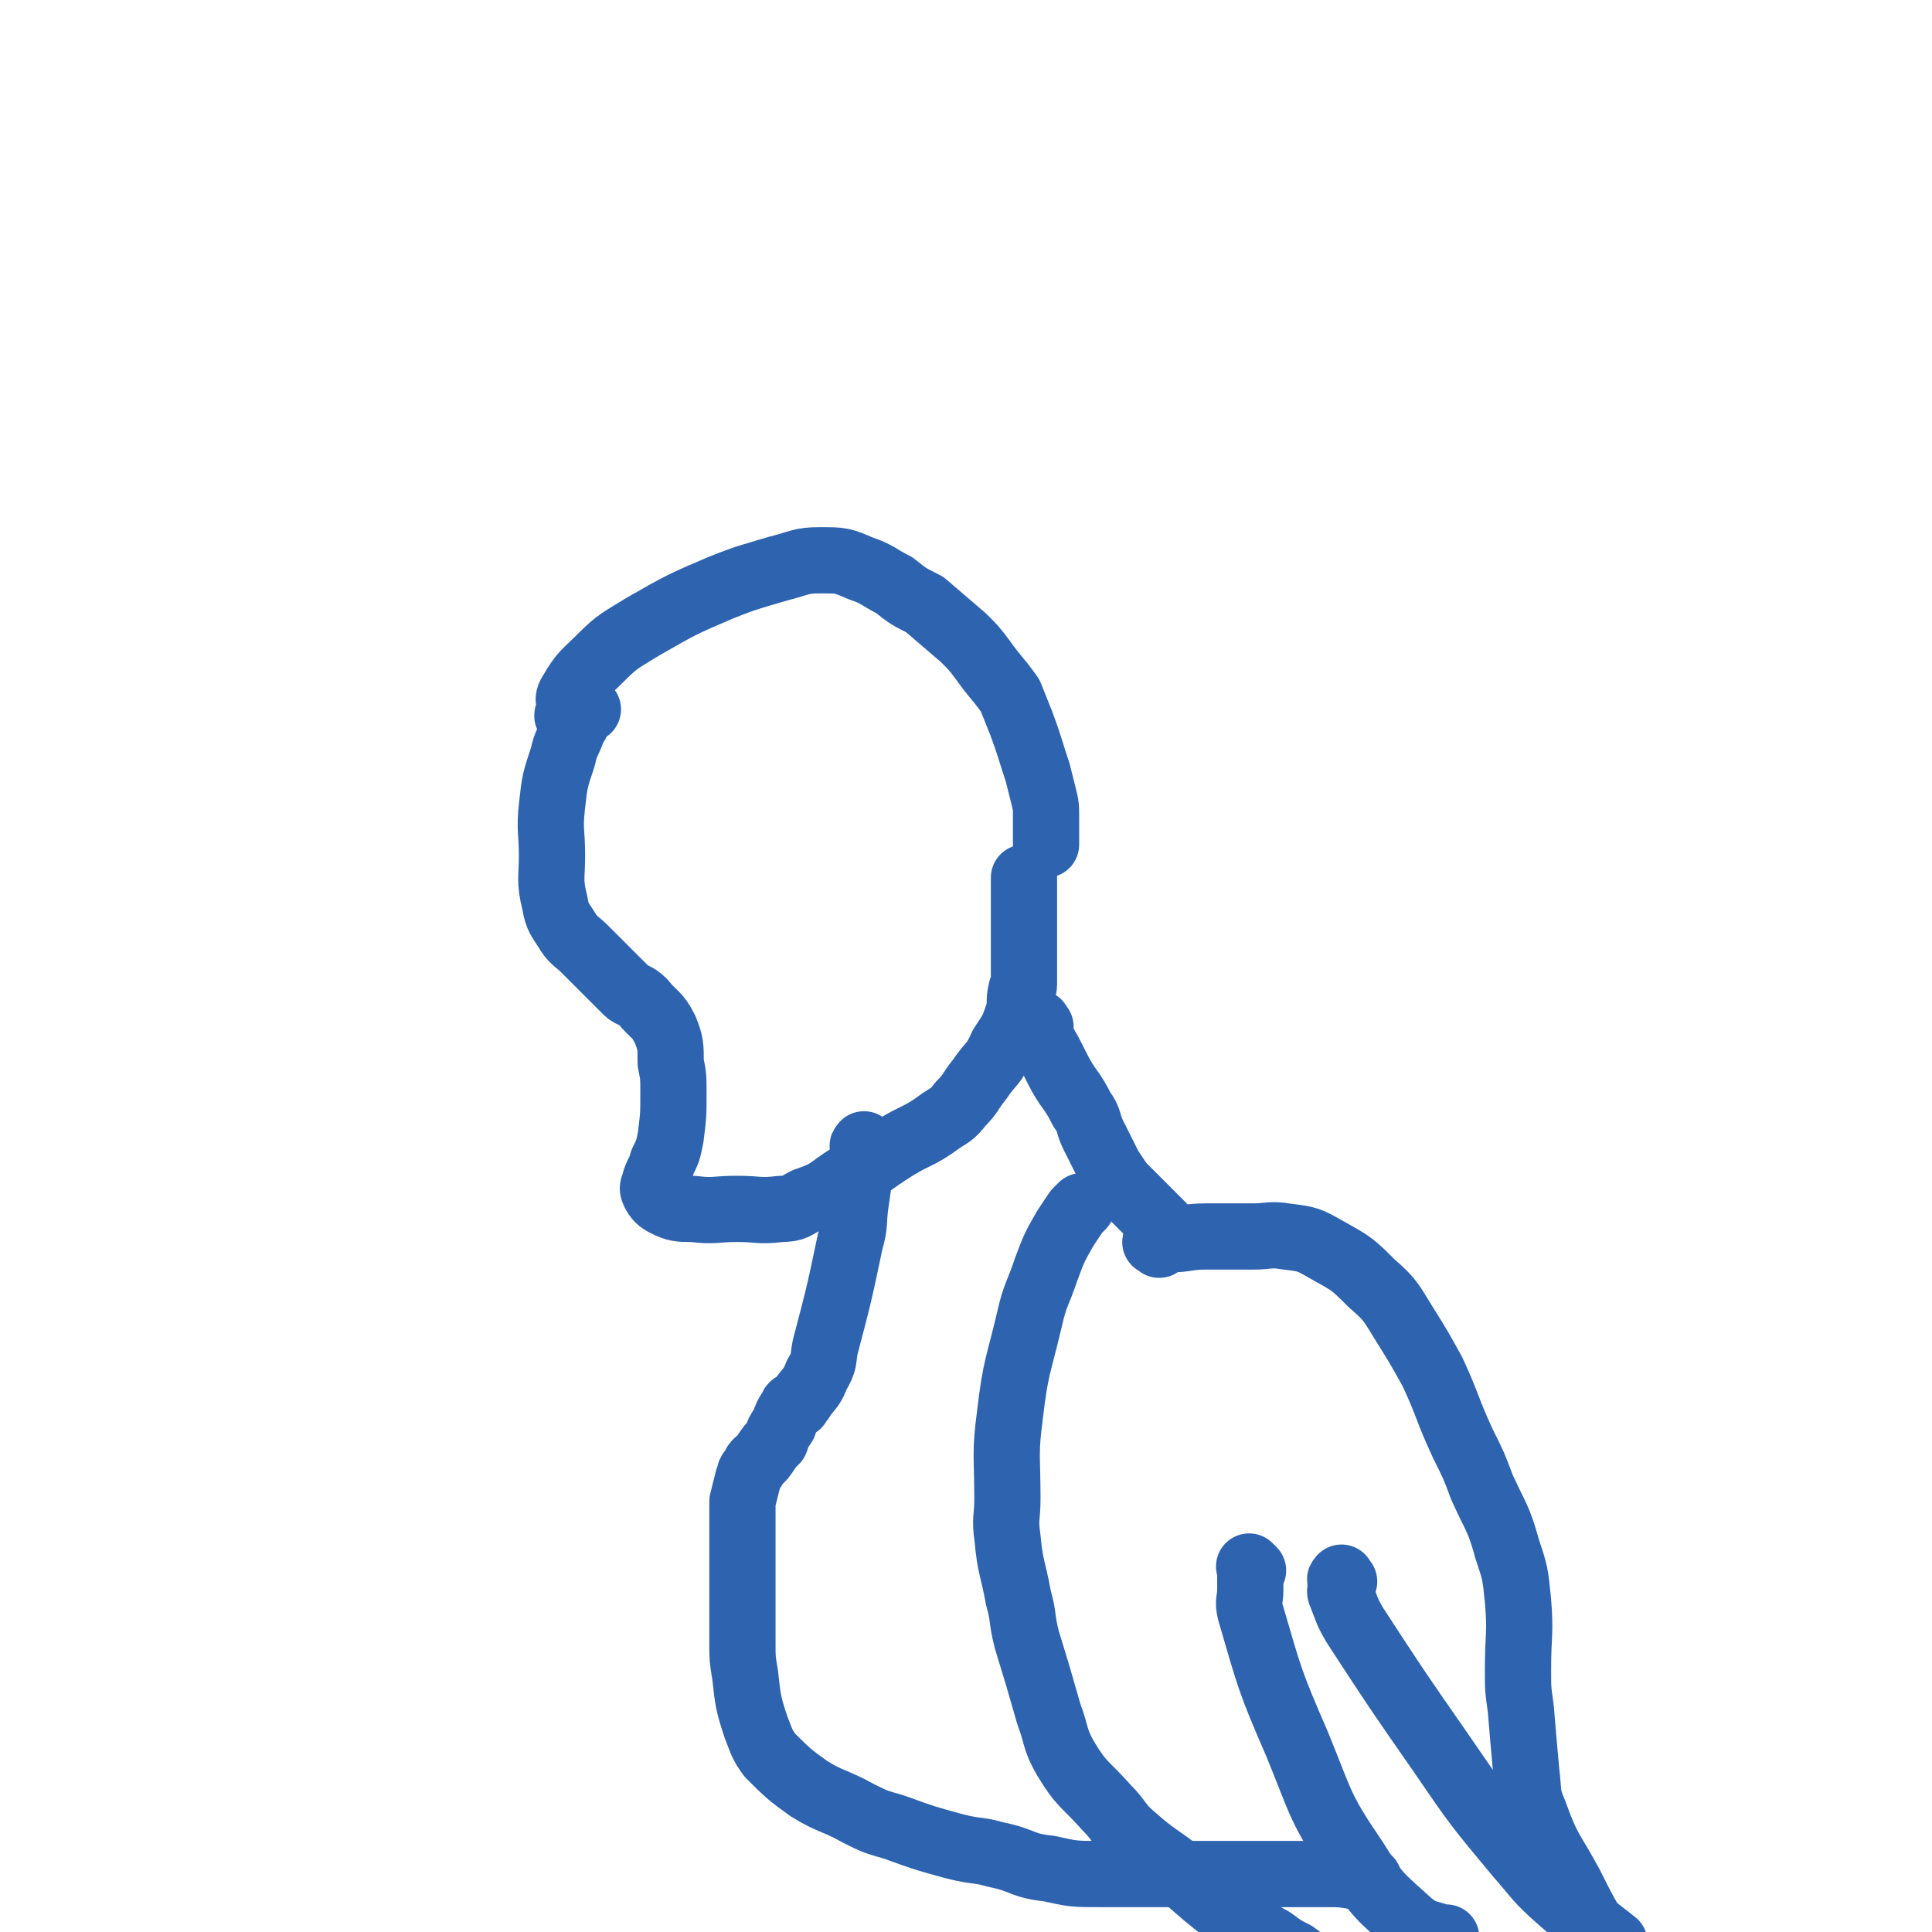
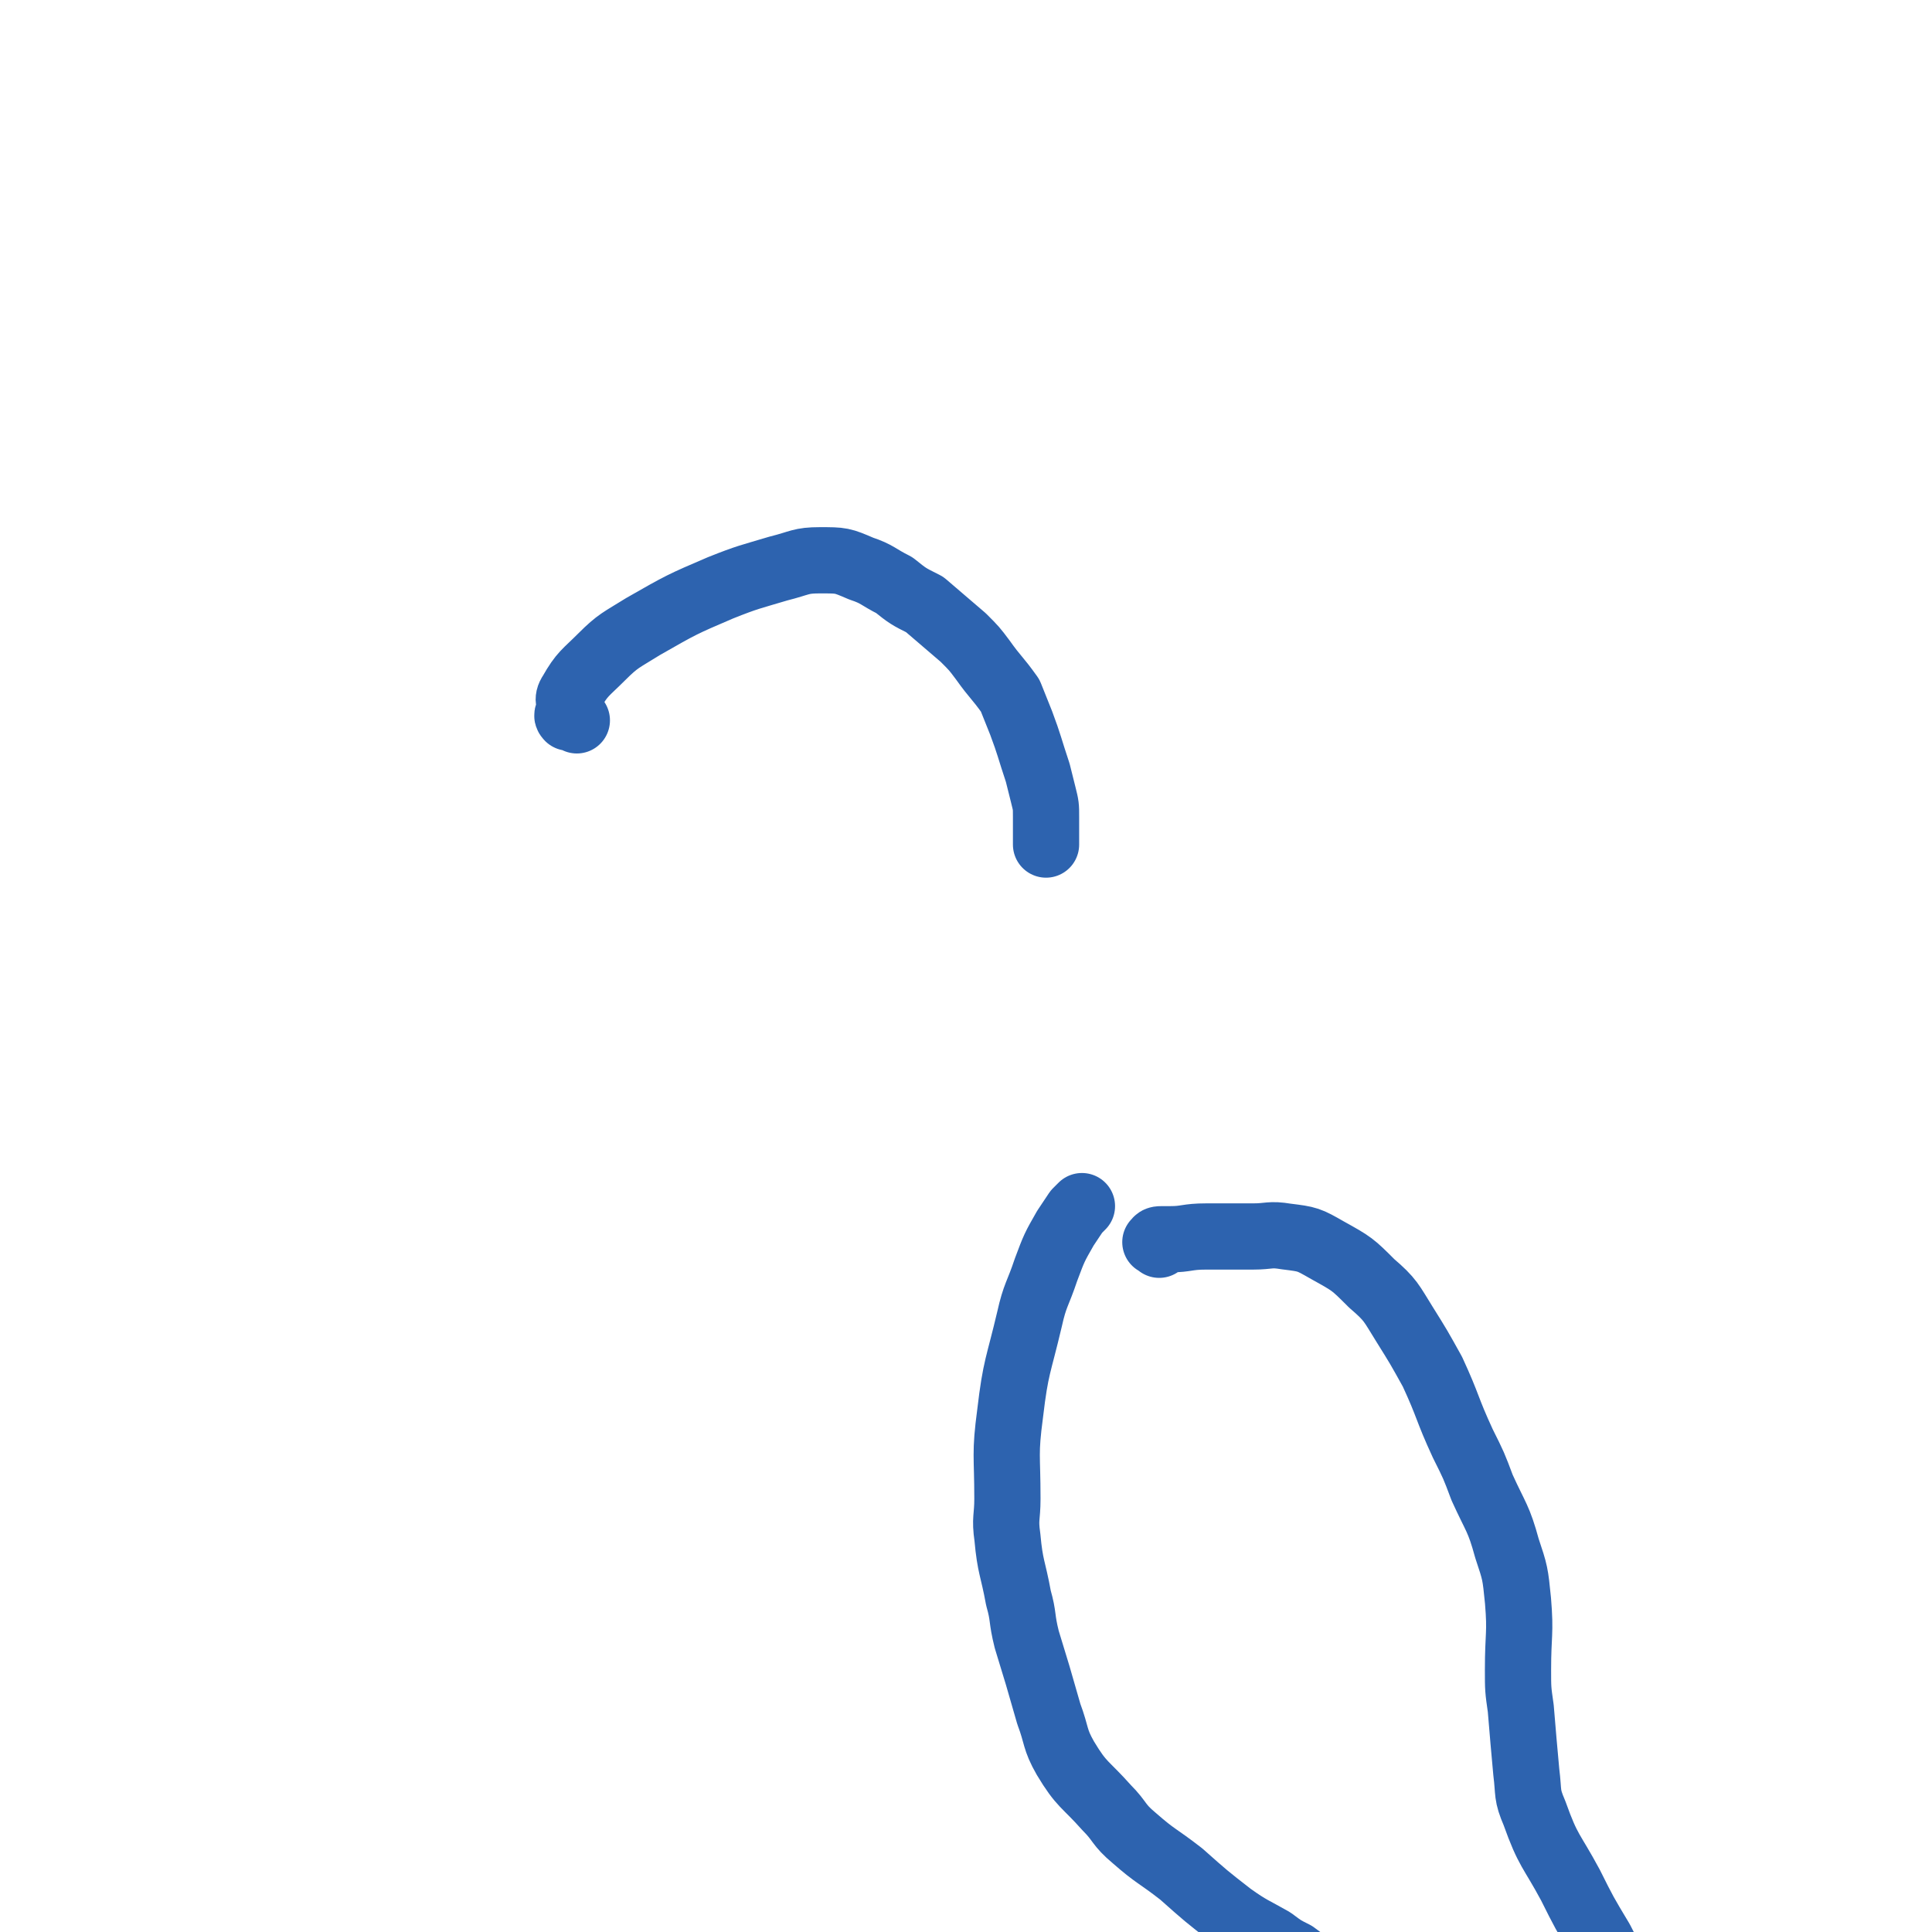
<svg xmlns="http://www.w3.org/2000/svg" viewBox="0 0 700 700" version="1.1">
  <g fill="none" stroke="#2D63AF" stroke-width="24" stroke-linecap="round" stroke-linejoin="round">
    <path d="M209,261c-1,-1 -1,-1 -1,-1 -1,-1 -1,0 -1,0 -1,0 -1,0 -1,0 -1,-1 0,-1 0,-2 1,-4 -1,-4 1,-7 4,-7 5,-7 11,-13 6,-6 7,-6 15,-11 14,-8 14,-8 28,-14 10,-4 11,-4 21,-7 8,-2 8,-3 15,-3 8,0 8,0 15,3 6,2 6,3 12,6 5,4 5,4 11,7 7,6 7,6 14,12 4,4 4,4 7,8 5,7 5,6 10,13 2,5 2,5 4,10 3,8 3,9 6,18 1,4 1,4 2,8 1,4 1,4 1,8 0,3 0,3 0,5 0,1 0,1 0,2 0,1 0,1 0,3 " />
-     <path d="M213,257c-1,-1 -1,-1 -1,-1 -1,-1 -1,0 -1,0 0,0 0,1 0,1 0,1 0,1 0,1 -1,1 -1,1 -2,2 0,2 0,2 -1,3 -2,6 -3,6 -4,11 -3,9 -3,9 -4,18 -1,9 0,9 0,18 0,8 -1,9 1,17 1,6 2,6 5,11 2,3 3,3 6,6 1,1 1,1 3,3 2,2 2,2 4,4 4,4 4,4 8,8 2,2 3,1 6,4 4,5 5,4 8,10 2,5 2,6 2,12 1,5 1,5 1,11 0,8 0,8 -1,16 -1,5 -1,5 -3,9 -1,4 -2,4 -3,8 0,1 -1,1 0,3 1,2 2,3 4,4 4,2 5,2 10,2 8,1 8,0 16,0 8,0 8,1 16,0 5,0 5,-1 9,-3 9,-3 8,-4 16,-9 8,-4 8,-5 16,-10 8,-5 9,-4 17,-10 3,-2 4,-2 7,-6 4,-4 3,-4 7,-9 4,-6 5,-5 8,-12 4,-6 4,-6 6,-12 1,-4 0,-4 1,-8 0,-1 1,-1 1,-2 0,-1 0,-1 0,-3 0,-2 0,-2 0,-3 0,-3 0,-3 0,-5 0,-5 0,-5 0,-9 0,-4 0,-4 0,-8 0,-4 0,-4 0,-8 0,-1 0,-1 0,-2 0,-1 0,-1 0,-1 " />
-     <path d="M377,372c-1,-1 -1,-2 -1,-1 -1,0 0,0 0,1 1,2 0,2 1,4 3,5 3,5 6,11 4,8 5,7 9,15 3,4 2,5 4,9 3,6 3,6 6,12 2,3 2,3 4,6 3,3 3,3 6,6 1,1 1,1 2,2 0,0 0,0 1,1 1,1 1,1 2,2 1,1 1,1 1,1 1,1 1,1 1,1 1,1 1,1 2,2 " />
    <path d="M420,451c-1,-1 -2,-1 -1,-1 0,-1 1,-1 2,-1 1,0 1,0 3,0 6,0 6,-1 13,-1 8,0 8,0 17,0 6,0 6,-1 12,0 8,1 8,1 15,5 9,5 9,5 16,12 7,6 7,7 12,15 5,8 5,8 10,17 6,13 5,13 11,26 4,8 4,8 7,16 5,11 6,11 9,22 3,9 3,9 4,19 1,12 0,12 0,25 0,7 0,7 1,14 1,12 1,12 2,23 1,8 0,8 3,15 5,14 6,13 13,26 5,10 5,10 11,20 6,12 7,12 14,23 5,7 5,7 10,14 6,8 6,8 13,15 1,1 1,1 2,2 0,0 0,0 0,0 1,0 1,0 2,0 0,0 0,0 1,0 0,-1 -1,-1 -1,-2 0,-1 0,-1 0,-1 0,-1 0,-2 -1,-2 -1,0 -1,0 -1,0 -1,0 -1,0 -2,0 -1,0 -1,0 -1,0 -2,0 -2,0 -4,0 -2,0 -2,0 -3,0 -2,0 -2,0 -4,0 -2,0 -2,0 -5,0 -2,0 -2,0 -4,0 -2,0 -2,0 -5,-1 -2,0 -2,0 -4,-1 -2,-1 -2,-1 -5,-1 -2,0 -2,0 -4,0 -4,-1 -4,-1 -9,-2 -5,-1 -5,-1 -10,-2 -6,-2 -7,-2 -13,-4 -7,-2 -7,-2 -14,-4 -7,-3 -7,-2 -13,-5 -6,-2 -6,-3 -12,-6 -5,-2 -5,-2 -11,-4 -5,-2 -5,-2 -10,-4 -4,-3 -4,-3 -8,-5 -5,-2 -5,-2 -9,-5 -4,-2 -4,-2 -8,-5 -7,-4 -8,-4 -15,-9 -9,-7 -9,-7 -18,-15 -9,-7 -9,-6 -17,-13 -6,-5 -5,-6 -10,-11 -8,-9 -9,-8 -15,-18 -4,-7 -3,-8 -6,-16 -4,-14 -4,-14 -8,-27 -2,-8 -1,-8 -3,-15 -2,-11 -3,-11 -4,-22 -1,-7 0,-7 0,-14 0,-16 -1,-16 1,-31 2,-17 3,-17 7,-34 2,-9 3,-9 6,-18 3,-8 3,-8 7,-15 2,-3 2,-3 4,-6 1,-1 1,-1 2,-2 " />
-     <path d="M454,569c-1,-1 -1,-1 -1,-1 -1,-1 0,0 0,0 0,2 0,2 0,4 0,2 0,2 0,4 0,4 -1,4 0,8 7,24 7,25 17,48 9,22 8,23 21,42 8,13 9,13 20,23 5,4 6,3 11,5 1,0 1,0 2,0 " />
-     <path d="M487,573c-1,-1 -1,-2 -1,-1 -1,0 0,1 0,2 0,2 -1,2 0,4 2,5 2,6 5,11 15,23 15,23 31,46 13,19 13,19 28,37 7,8 7,9 15,16 9,8 10,8 20,16 " />
-     <path d="M314,416c-1,-1 -1,-2 -1,-1 -1,0 0,1 0,2 0,0 0,0 0,1 0,2 -1,2 -1,4 -1,7 -1,7 -2,14 -1,7 0,7 -2,14 -4,19 -4,19 -9,38 -1,5 0,5 -3,10 -2,5 -2,4 -5,8 -1,2 -1,1 -2,3 -1,0 -2,0 -2,1 -2,3 -2,3 -3,6 -2,3 -2,3 -3,6 -2,2 -2,2 -4,5 -2,3 -3,2 -4,5 -2,2 -1,2 -2,4 -1,4 -1,4 -2,8 0,3 0,3 0,6 0,5 0,5 0,9 0,3 0,3 0,6 0,6 0,6 0,11 0,3 0,3 0,6 0,7 0,7 0,14 0,5 0,5 1,11 1,9 1,10 4,19 2,5 2,6 5,10 6,6 7,7 14,12 8,5 9,4 18,9 6,3 6,3 13,5 11,4 11,4 22,7 8,2 8,1 15,3 10,2 9,4 19,5 9,2 9,2 19,2 11,0 11,0 22,0 9,0 9,0 18,0 12,0 12,0 24,0 9,0 9,0 18,0 5,0 5,0 11,1 2,0 2,0 4,1 " />
  </g>
</svg>